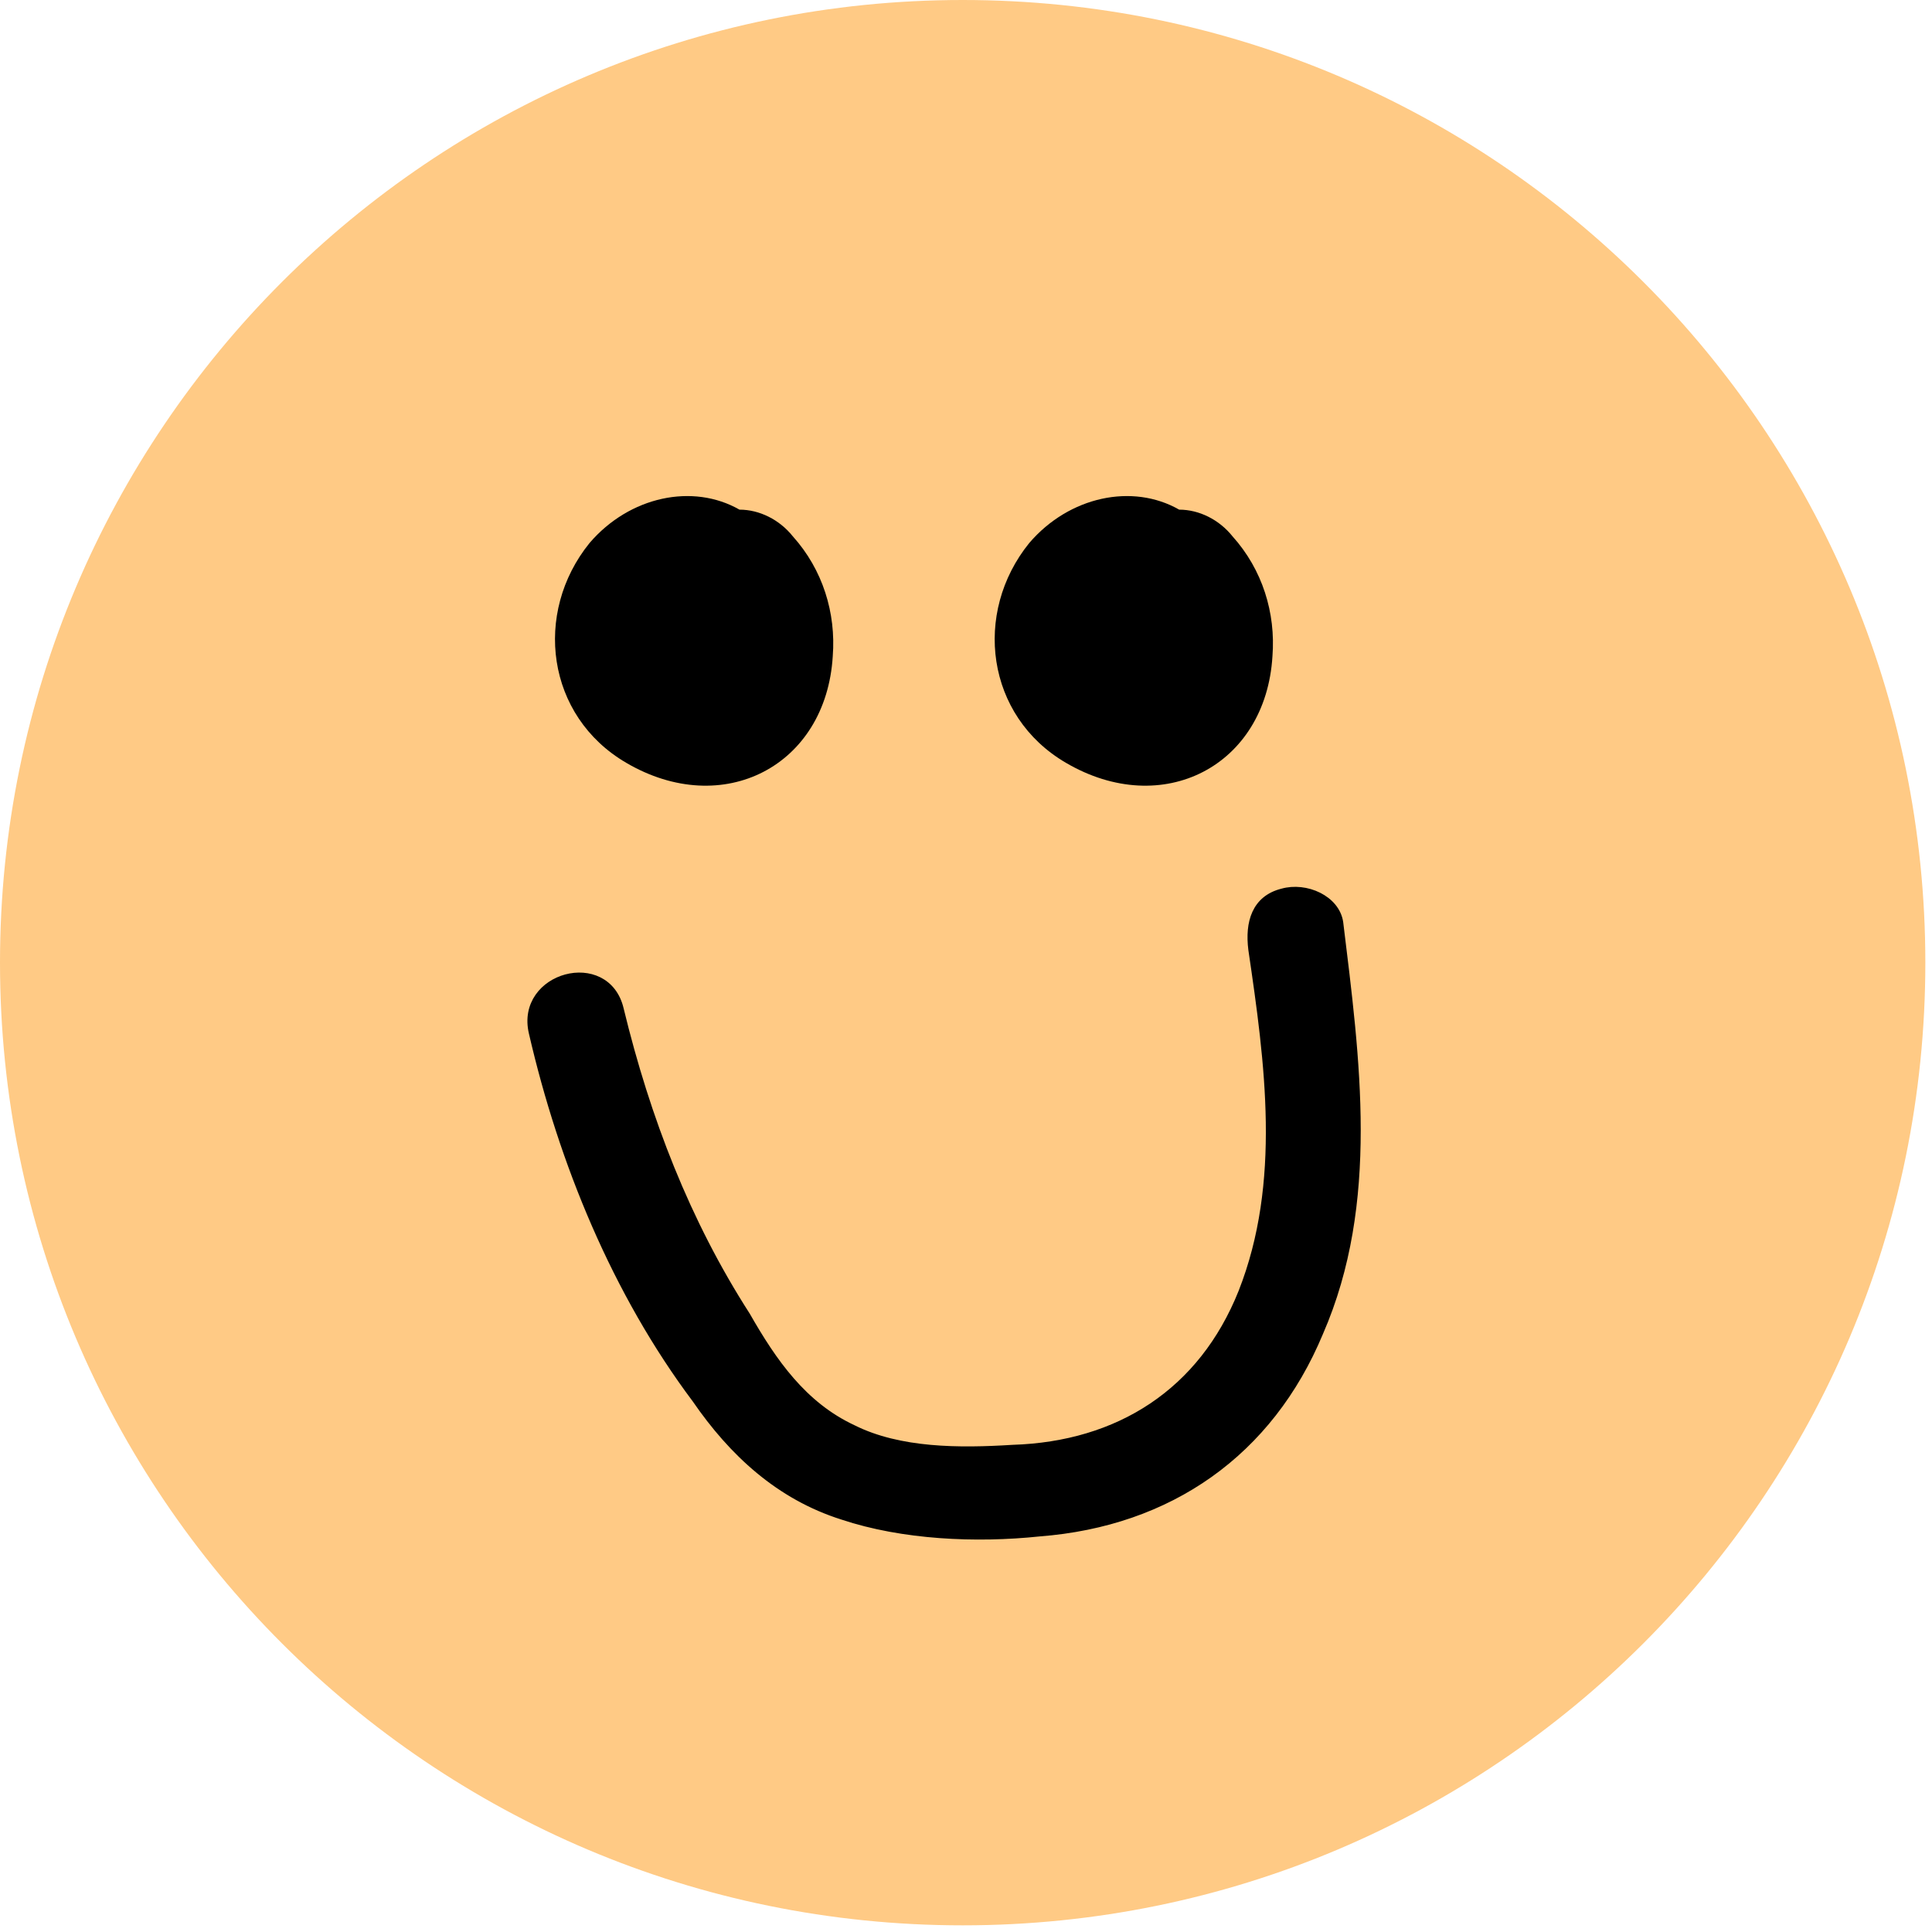
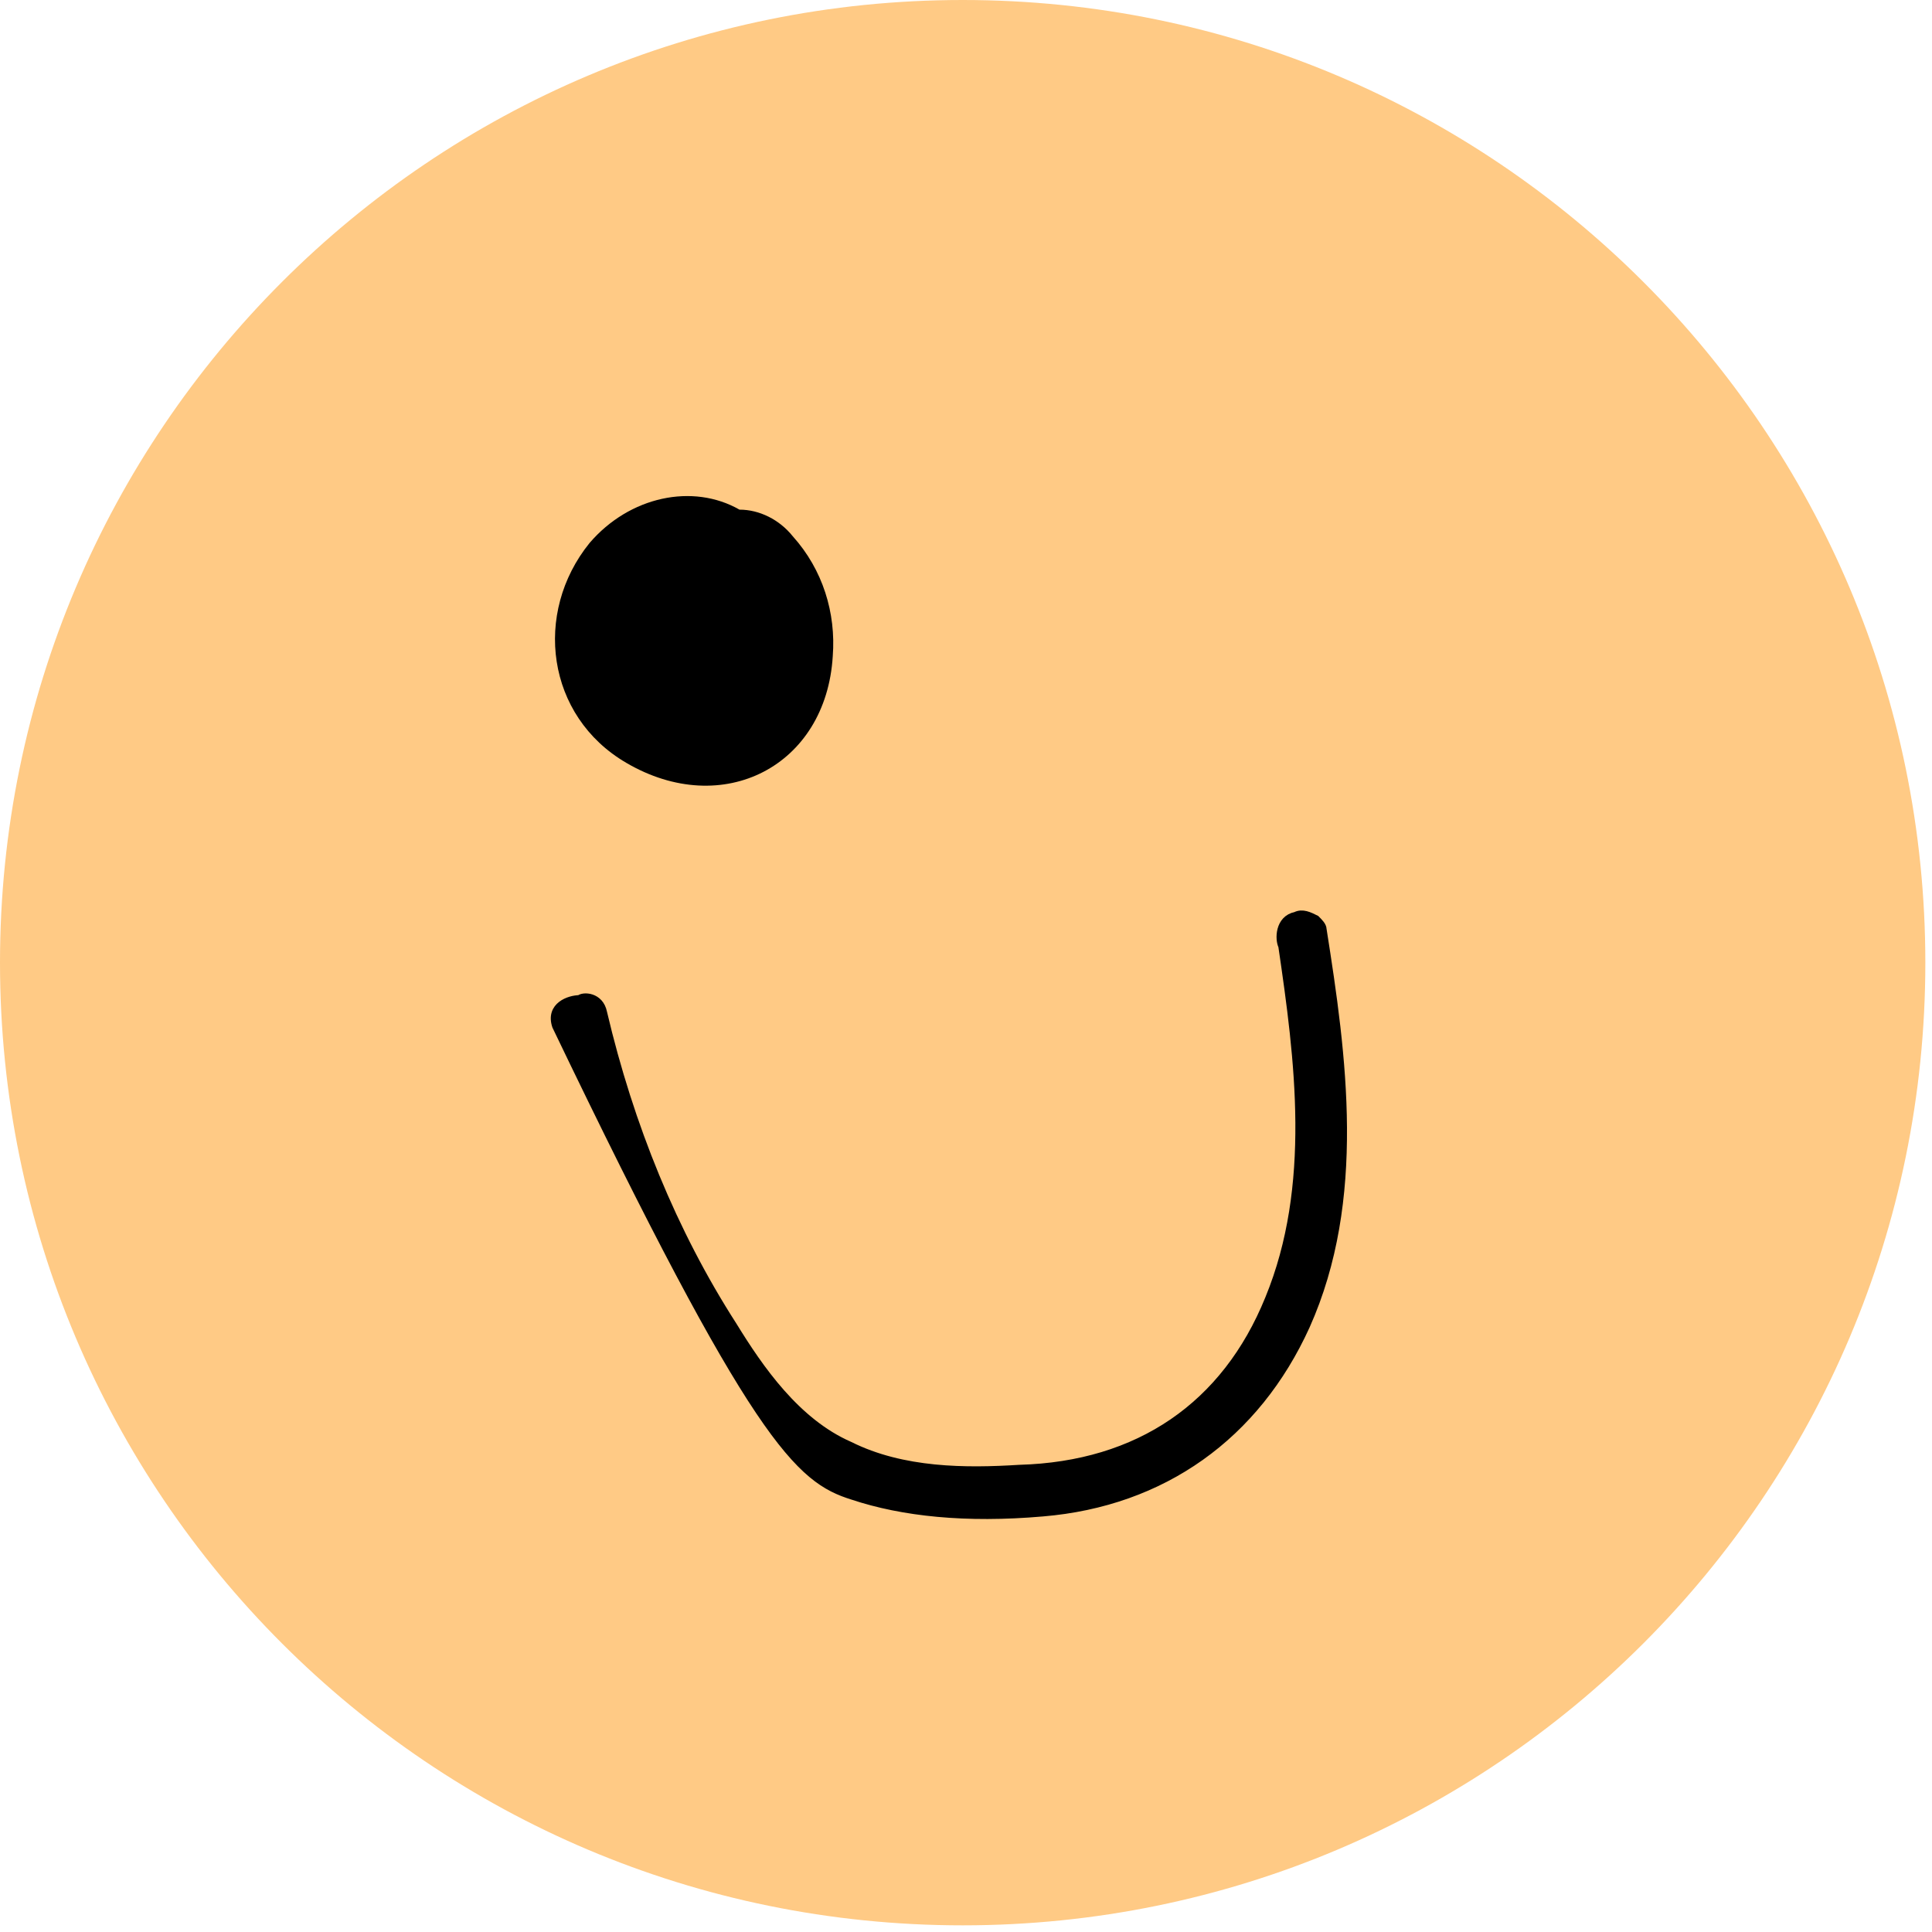
<svg xmlns="http://www.w3.org/2000/svg" width="58" height="58" viewBox="0 0 58 58" fill="none">
  <path d="M28.9 57.8C44.861 57.8 57.8 44.861 57.8 28.9C57.8 12.939 44.861 0 28.9 0C12.939 0 0 12.939 0 28.9C0 44.861 12.939 57.8 28.9 57.8Z" fill="#FFCA85" />
  <path d="M18.8 22.9C21.7 24.6 24.8 23 25 19.7C25.1 18.4 24.7 17.1 23.8 16.1C23.4 15.6 22.8 15.3 22.2 15.3C20.8 14.5 18.9 14.9 17.7 16.3C16 18.4 16.4 21.5 18.8 22.9Z" fill="black" />
-   <path d="M32 22.9C34.9 24.6 38 23 38.2 19.7C38.3 18.4 37.9 17.1 37 16.1C36.6 15.6 36 15.3 35.4 15.3C34 14.5 32.1 14.9 30.9 16.3C29.2 18.4 29.6 21.5 32 22.9Z" fill="black" />
-   <path d="M16 31C16.9 34.9 18.5 38.8 20.9 42C22 43.6 23.4 44.9 25.3 45.5C27.1 46.1 29.3 46.2 31.2 46C35.1 45.7 38.1 43.6 39.6 40C41.3 36.1 40.7 31.8 40.2 27.7C40.1 27 39.2 26.6 38.5 26.8C37.7 27 37.5 27.7 37.6 28.5C38.1 31.9 38.6 35.5 37.3 38.8C36.1 41.8 33.6 43.4 30.4 43.5C28.8 43.6 27 43.6 25.6 42.9C24.1 42.2 23.2 40.9 22.4 39.5C20.6 36.7 19.4 33.6 18.6 30.3C18.2 28.6 15.6 29.3 16 31Z" fill="black" stroke="black" stroke-width="0.25" stroke-miterlimit="10" />
-   <path d="M16.7 30.8C17.7 34.9 19.3 38.6 21.5 41.6C22.7 43.3 24 44.4 25.6 44.9C27.1 45.4 29 45.6 31.3 45.4C34.9 45.1 37.7 43.1 39.2 39.8C40.9 36 40.3 31.7 39.7 27.9C39.7 27.8 39.6 27.7 39.5 27.6C39.3 27.5 39.1 27.4 38.9 27.5C38.4 27.6 38.4 28.2 38.5 28.4C39 31.8 39.5 35.6 38.1 39C36.8 42.2 34.2 44 30.6 44.1C29 44.2 27.1 44.2 25.5 43.4C23.9 42.7 22.8 41.1 22 39.8C20.2 37 18.9 33.8 18.1 30.4C18 29.9 17.5 29.9 17.4 30C17.1 30 16.5 30.2 16.7 30.8Z" fill="black" stroke="black" stroke-width="0.25" stroke-miterlimit="10" />
+   <path d="M16.7 30.8C22.7 43.3 24 44.4 25.6 44.9C27.1 45.4 29 45.6 31.3 45.4C34.9 45.1 37.7 43.1 39.2 39.8C40.9 36 40.3 31.7 39.7 27.9C39.7 27.8 39.6 27.7 39.5 27.6C39.3 27.5 39.1 27.4 38.9 27.5C38.4 27.6 38.4 28.2 38.5 28.4C39 31.8 39.5 35.6 38.1 39C36.8 42.2 34.2 44 30.6 44.1C29 44.2 27.1 44.2 25.5 43.4C23.9 42.7 22.8 41.1 22 39.8C20.2 37 18.9 33.8 18.1 30.4C18 29.9 17.5 29.9 17.4 30C17.1 30 16.5 30.2 16.7 30.8Z" fill="black" stroke="black" stroke-width="0.25" stroke-miterlimit="10" />
</svg>